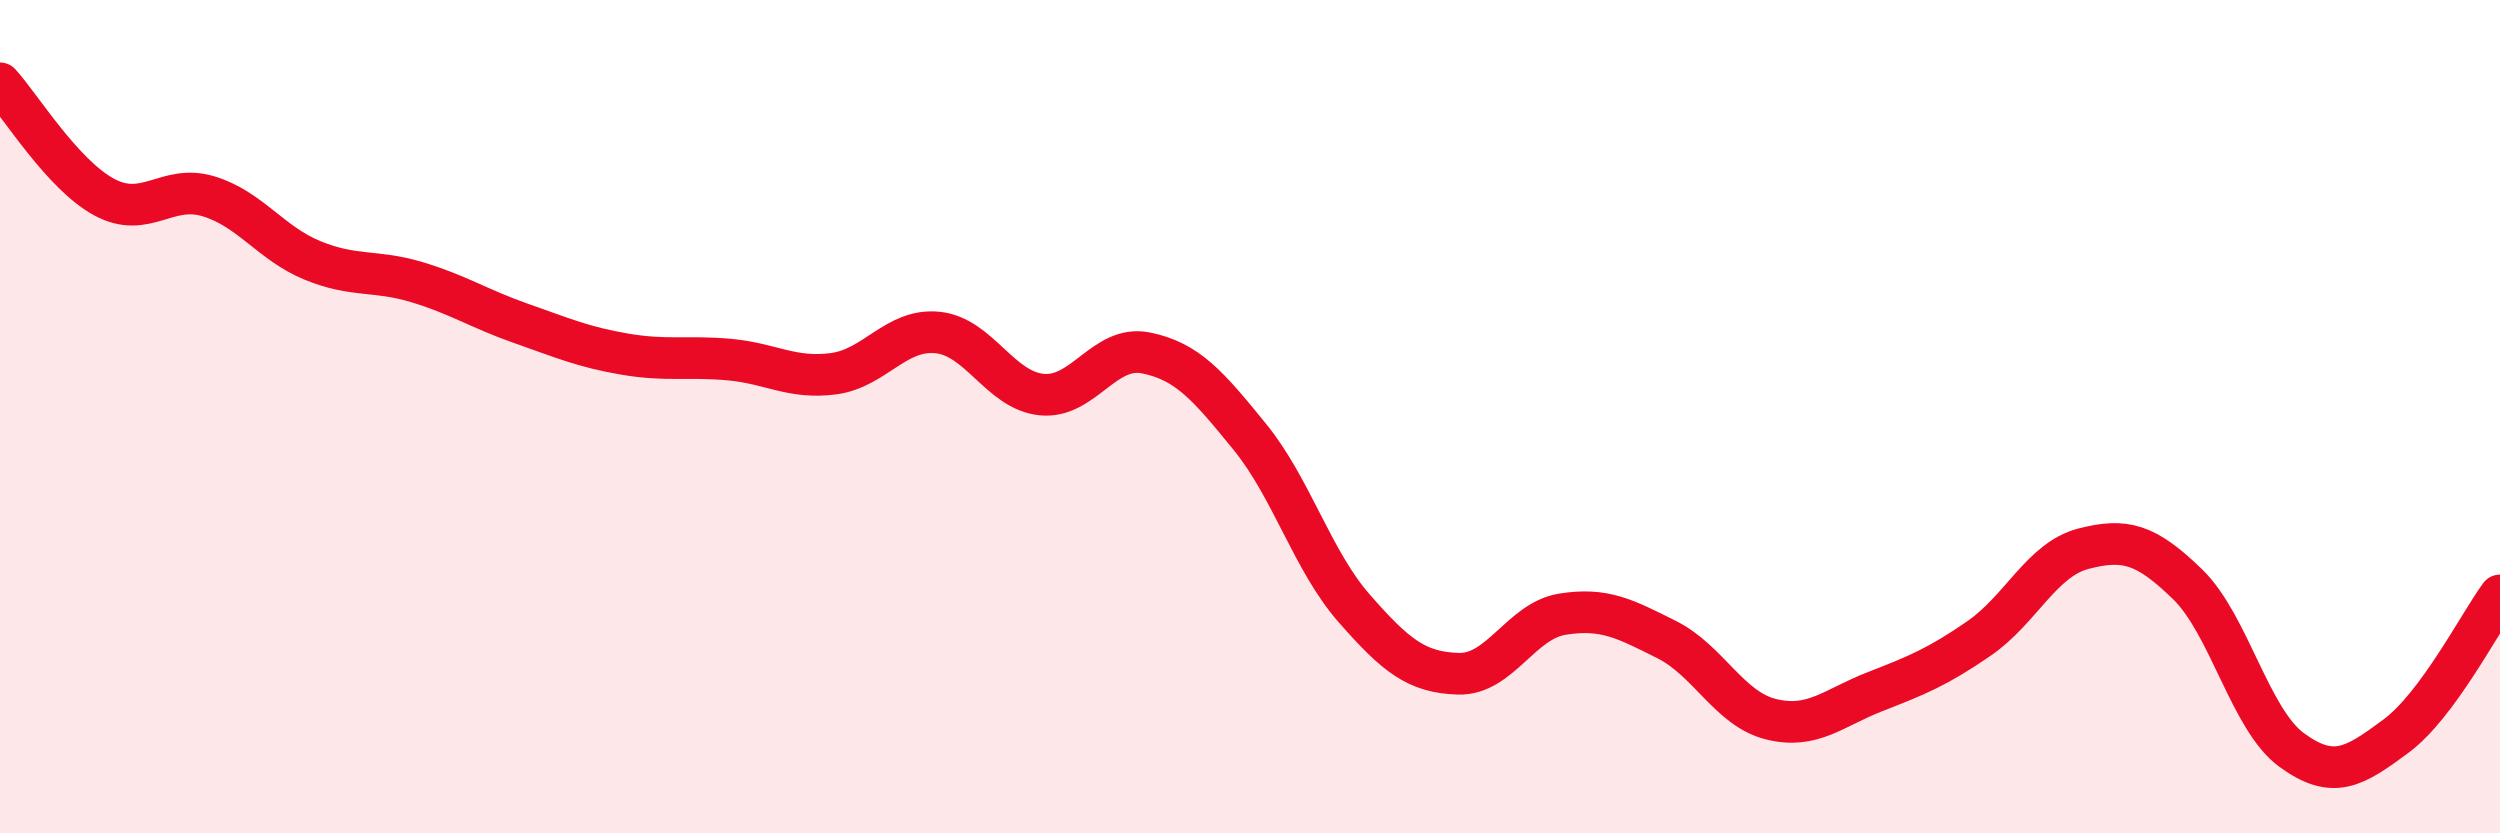
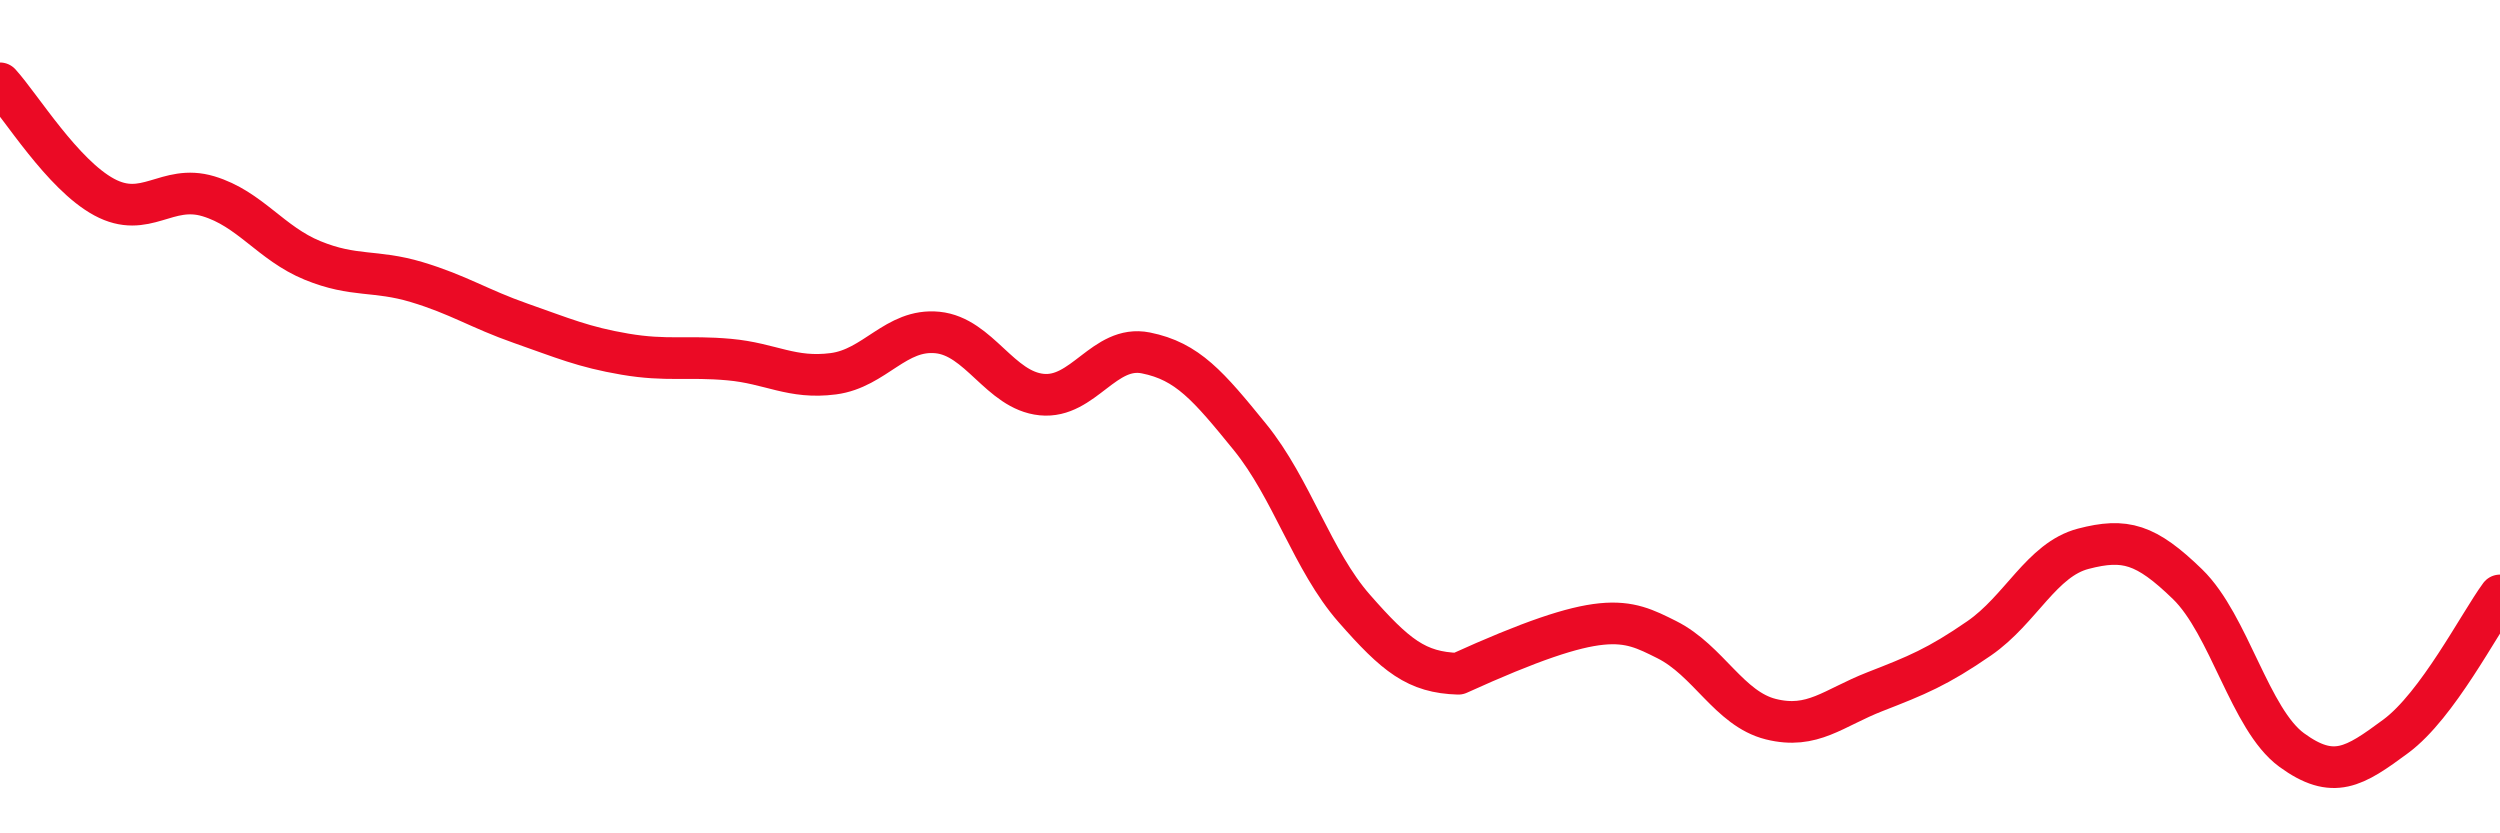
<svg xmlns="http://www.w3.org/2000/svg" width="60" height="20" viewBox="0 0 60 20">
-   <path d="M 0,2 C 0.5,2.55 1.5,4.19 2.5,4.73 C 3.5,5.27 4,4.41 5,4.71 C 6,5.01 6.5,5.84 7.5,6.25 C 8.5,6.66 9,6.47 10,6.77 C 11,7.07 11.5,7.41 12.5,7.76 C 13.5,8.11 14,8.33 15,8.5 C 16,8.67 16.5,8.54 17.5,8.63 C 18.5,8.72 19,9.1 20,8.97 C 21,8.84 21.5,7.88 22.5,7.98 C 23.5,8.08 24,9.37 25,9.47 C 26,9.57 26.5,8.27 27.5,8.47 C 28.5,8.67 29,9.26 30,10.49 C 31,11.72 31.5,13.46 32.5,14.6 C 33.5,15.74 34,16.14 35,16.17 C 36,16.2 36.5,14.9 37.5,14.74 C 38.5,14.58 39,14.85 40,15.35 C 41,15.85 41.5,17.01 42.5,17.26 C 43.5,17.51 44,16.99 45,16.6 C 46,16.21 46.5,16.01 47.5,15.32 C 48.5,14.63 49,13.43 50,13.17 C 51,12.91 51.5,13.05 52.5,14.02 C 53.5,14.99 54,17.27 55,18 C 56,18.73 56.5,18.41 57.5,17.67 C 58.5,16.93 59.5,14.97 60,14.29L60 20L0 20Z" fill="#EB0A25" opacity="0.1" stroke-linecap="round" stroke-linejoin="round" />
-   <path d="M 0,2 C 0.5,2.55 1.5,4.19 2.5,4.73 C 3.5,5.27 4,4.41 5,4.71 C 6,5.01 6.5,5.84 7.5,6.25 C 8.5,6.66 9,6.47 10,6.77 C 11,7.07 11.5,7.41 12.5,7.76 C 13.5,8.11 14,8.33 15,8.5 C 16,8.67 16.5,8.54 17.5,8.63 C 18.5,8.72 19,9.1 20,8.97 C 21,8.84 21.5,7.88 22.5,7.98 C 23.5,8.08 24,9.37 25,9.47 C 26,9.57 26.5,8.27 27.5,8.47 C 28.5,8.67 29,9.26 30,10.49 C 31,11.72 31.5,13.46 32.5,14.6 C 33.5,15.74 34,16.14 35,16.17 C 36,16.2 36.5,14.9 37.5,14.74 C 38.5,14.58 39,14.85 40,15.35 C 41,15.85 41.5,17.01 42.5,17.26 C 43.5,17.51 44,16.99 45,16.6 C 46,16.21 46.5,16.01 47.5,15.32 C 48.5,14.63 49,13.43 50,13.17 C 51,12.91 51.5,13.05 52.5,14.02 C 53.5,14.99 54,17.27 55,18 C 56,18.73 56.5,18.41 57.5,17.67 C 58.5,16.93 59.5,14.97 60,14.29" stroke="#EB0A25" stroke-width="1" fill="none" stroke-linecap="round" stroke-linejoin="round" />
+   <path d="M 0,2 C 0.5,2.55 1.5,4.19 2.5,4.73 C 3.5,5.27 4,4.41 5,4.71 C 6,5.01 6.5,5.84 7.5,6.25 C 8.5,6.66 9,6.47 10,6.77 C 11,7.07 11.5,7.41 12.5,7.76 C 13.5,8.11 14,8.33 15,8.5 C 16,8.67 16.5,8.54 17.5,8.63 C 18.5,8.72 19,9.1 20,8.97 C 21,8.84 21.5,7.88 22.5,7.98 C 23.5,8.08 24,9.37 25,9.47 C 26,9.57 26.5,8.27 27.5,8.47 C 28.5,8.67 29,9.26 30,10.49 C 31,11.72 31.5,13.46 32.5,14.6 C 33.5,15.74 34,16.14 35,16.17 C 38.5,14.58 39,14.85 40,15.35 C 41,15.85 41.5,17.01 42.5,17.26 C 43.5,17.51 44,16.99 45,16.6 C 46,16.21 46.5,16.01 47.5,15.32 C 48.5,14.63 49,13.43 50,13.17 C 51,12.91 51.5,13.05 52.5,14.02 C 53.5,14.99 54,17.27 55,18 C 56,18.73 56.5,18.41 57.5,17.67 C 58.5,16.93 59.5,14.97 60,14.29" stroke="#EB0A25" stroke-width="1" fill="none" stroke-linecap="round" stroke-linejoin="round" />
</svg>